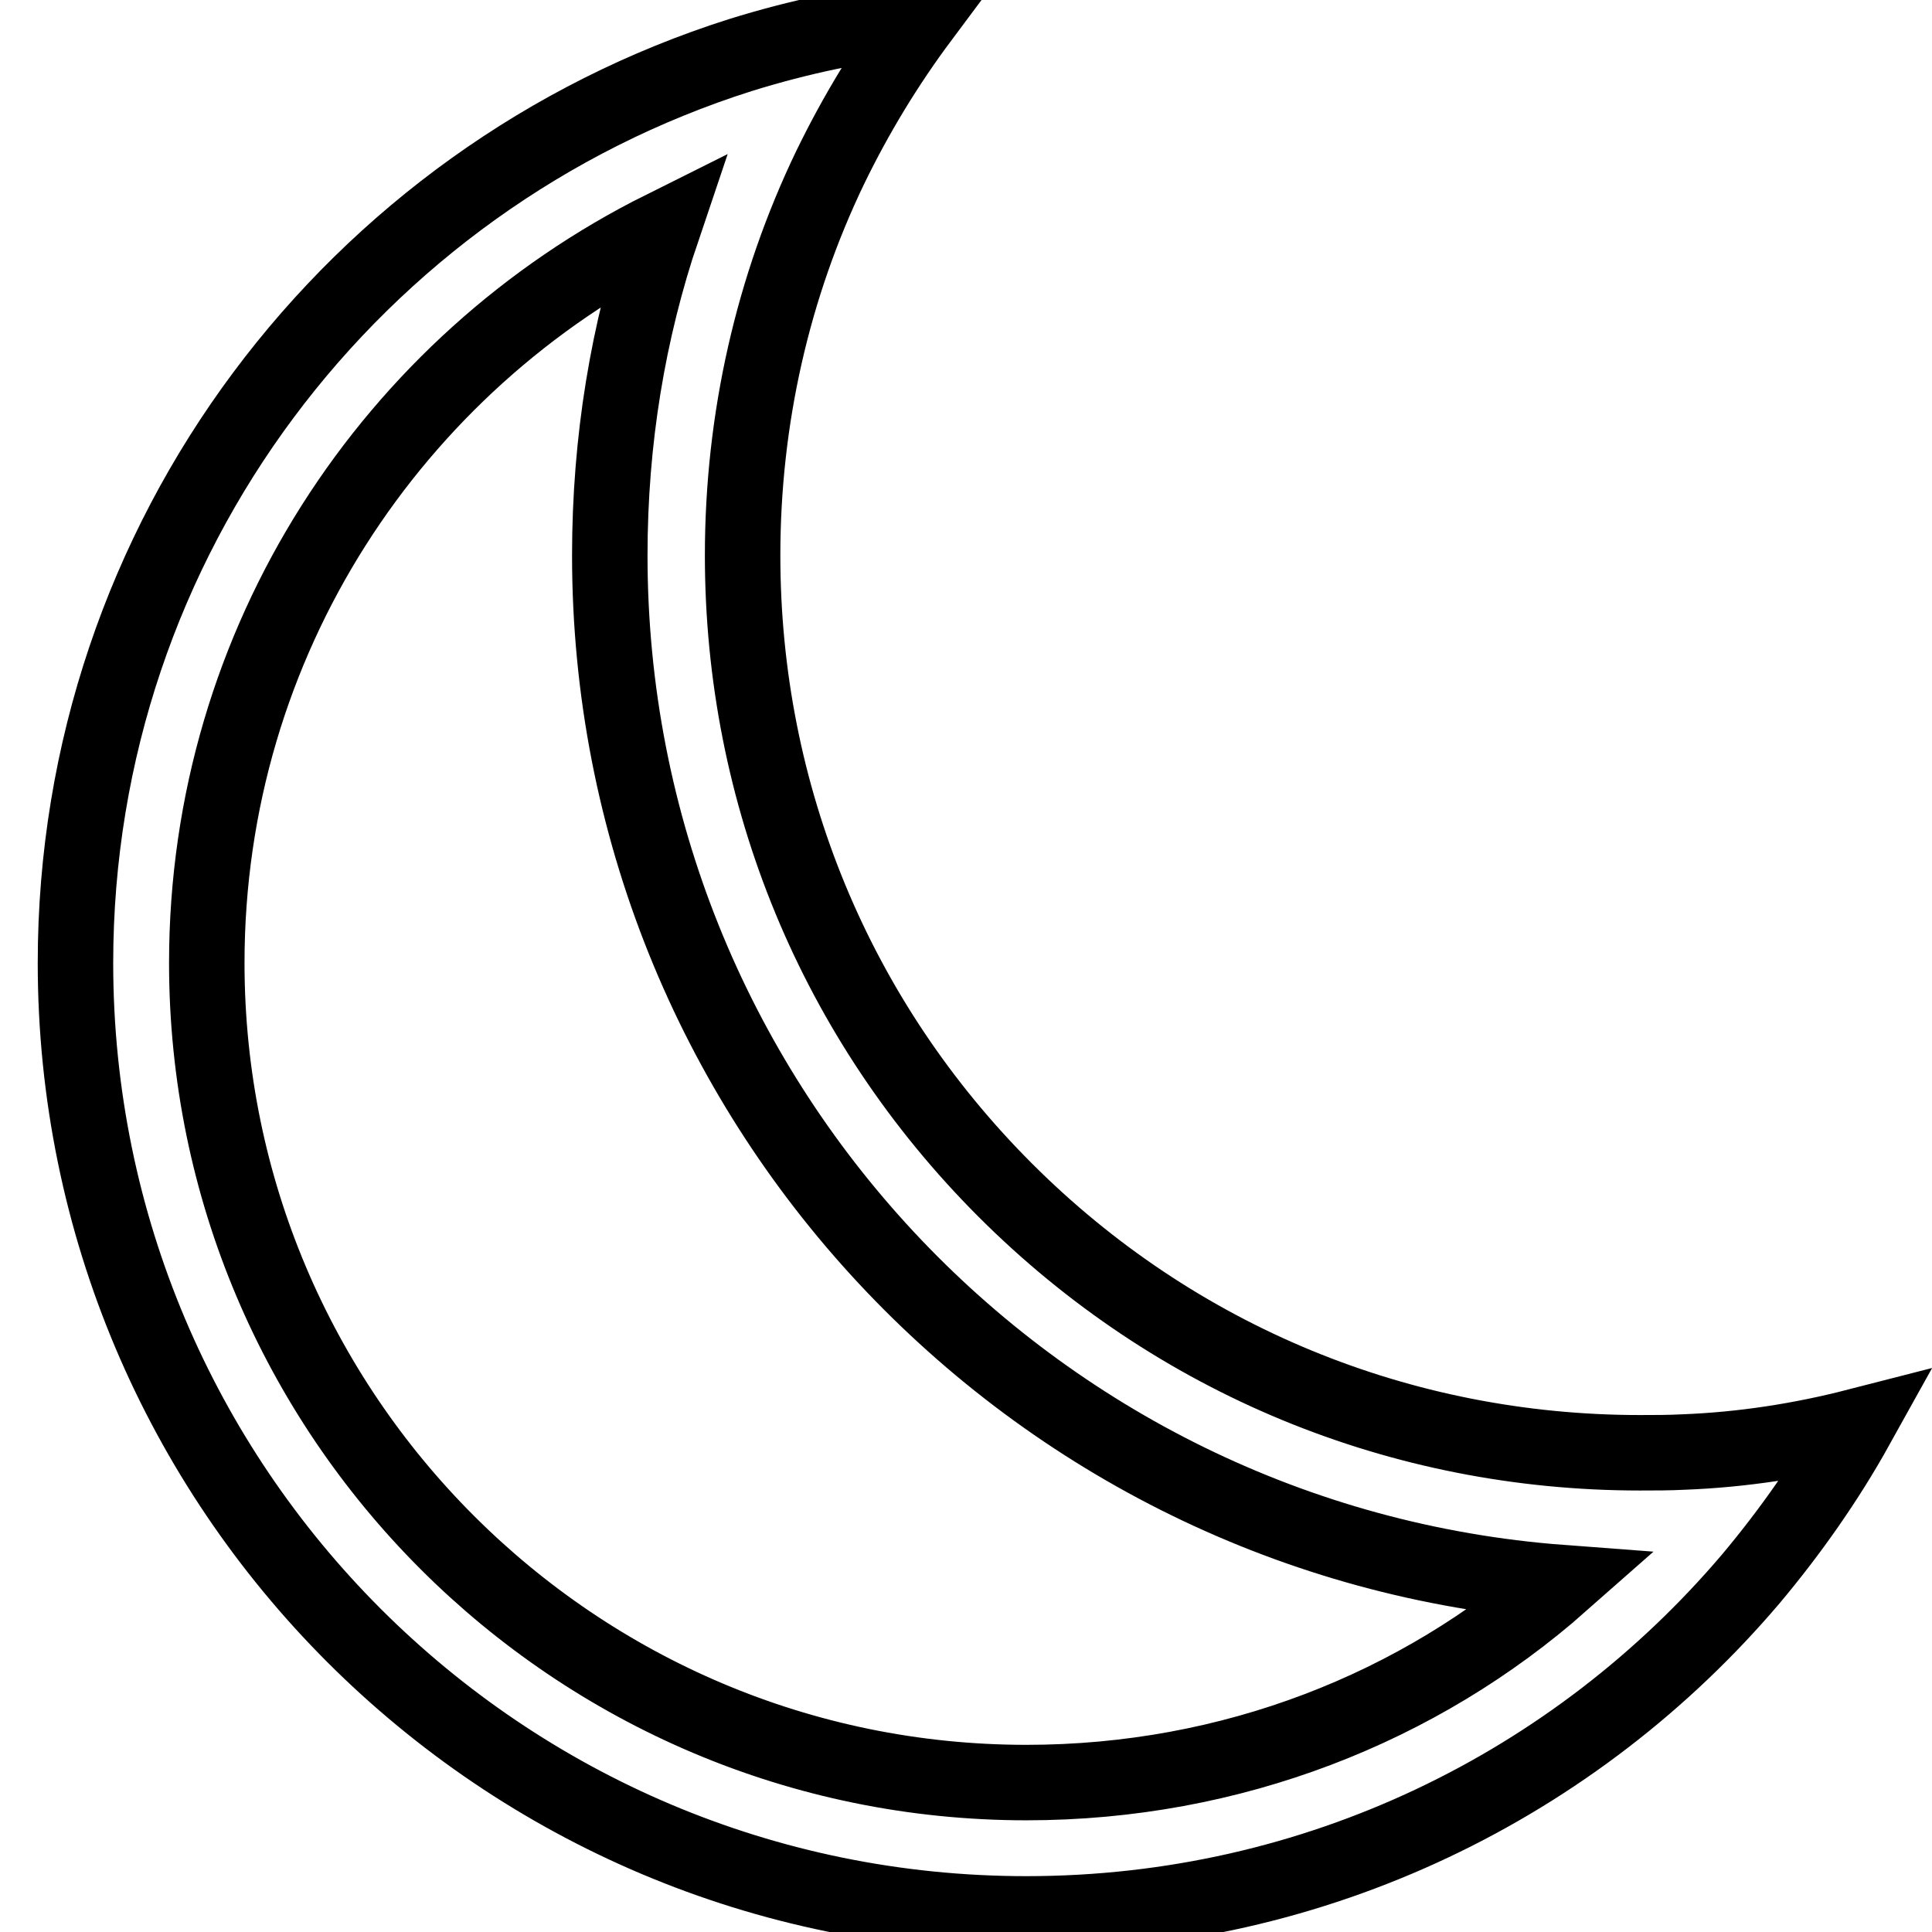
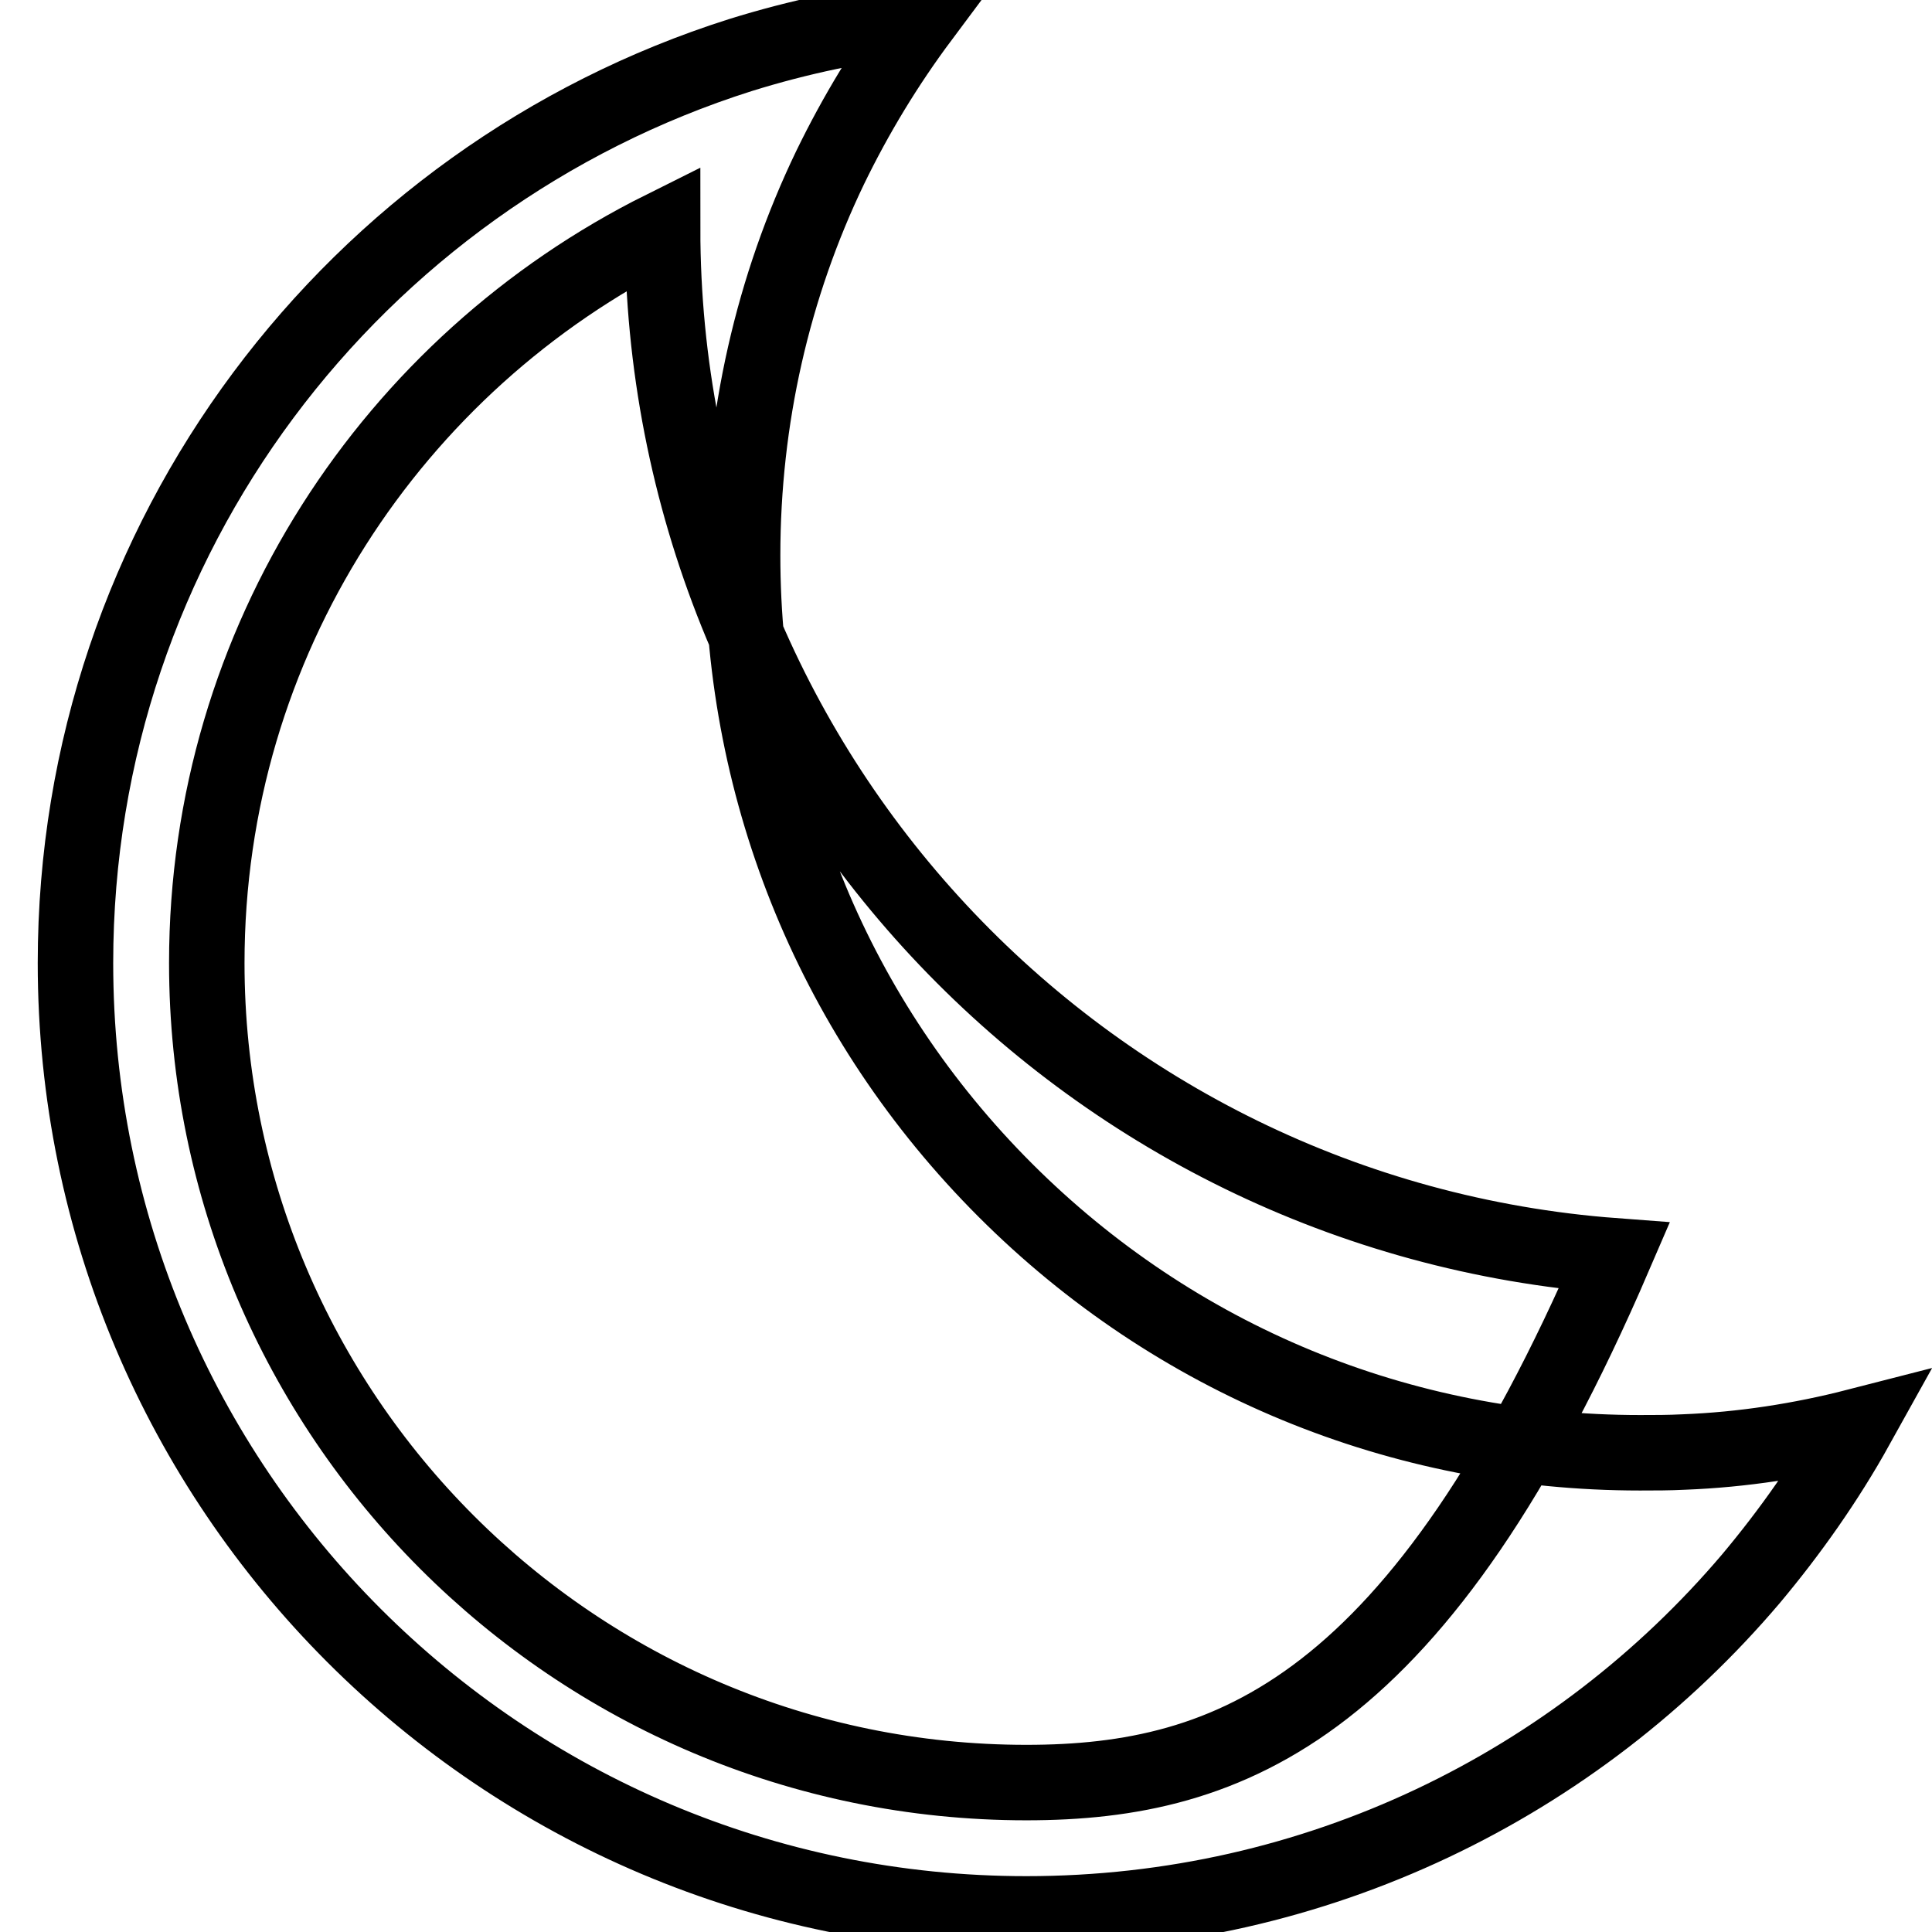
<svg xmlns="http://www.w3.org/2000/svg" version="1.1" x="0px" y="0px" viewBox="0 0 256 256" enable-background="new 0 0 256 256" xml:space="preserve">
  <g>
-     <path stroke-width="10" fill-opacity="0" stroke="#000000" d="M223.1,192.4c-2,0.1-3.8,0.1-5.8,0.1c-31.7,0-61.6-12.3-84.1-34.8c-22.5-22.5-34.8-52.4-34.8-84.1 c0-18.1,4-35.6,11.6-51.4c3.4-7,7.4-13.6,12.1-19.9c-8.3,0.9-16.3,2.6-24,5C47,23.5,10,71.2,10,127.6c0,69.6,56.4,126,126,126 c38.5,0,72.9-17.2,96-44.4c5.2-6.2,10-13,14-20.2C238.6,190.9,230.9,192.1,223.1,192.4z M136,236.2c-59.9,0-108.6-48.7-108.6-108.6 c0-42.7,24.7-79.5,60.4-97.3c-4.6,13.6-7,28.1-7,43.3c0,71.9,55.6,130.8,126.1,136.1C188.1,226.3,163.2,236.2,136,236.2z" />
+     <path stroke-width="10" fill-opacity="0" stroke="#000000" d="M223.1,192.4c-2,0.1-3.8,0.1-5.8,0.1c-31.7,0-61.6-12.3-84.1-34.8c-22.5-22.5-34.8-52.4-34.8-84.1 c0-18.1,4-35.6,11.6-51.4c3.4-7,7.4-13.6,12.1-19.9c-8.3,0.9-16.3,2.6-24,5C47,23.5,10,71.2,10,127.6c0,69.6,56.4,126,126,126 c38.5,0,72.9-17.2,96-44.4c5.2-6.2,10-13,14-20.2C238.6,190.9,230.9,192.1,223.1,192.4z M136,236.2c-59.9,0-108.6-48.7-108.6-108.6 c0-42.7,24.7-79.5,60.4-97.3c0,71.9,55.6,130.8,126.1,136.1C188.1,226.3,163.2,236.2,136,236.2z" />
  </g>
</svg>